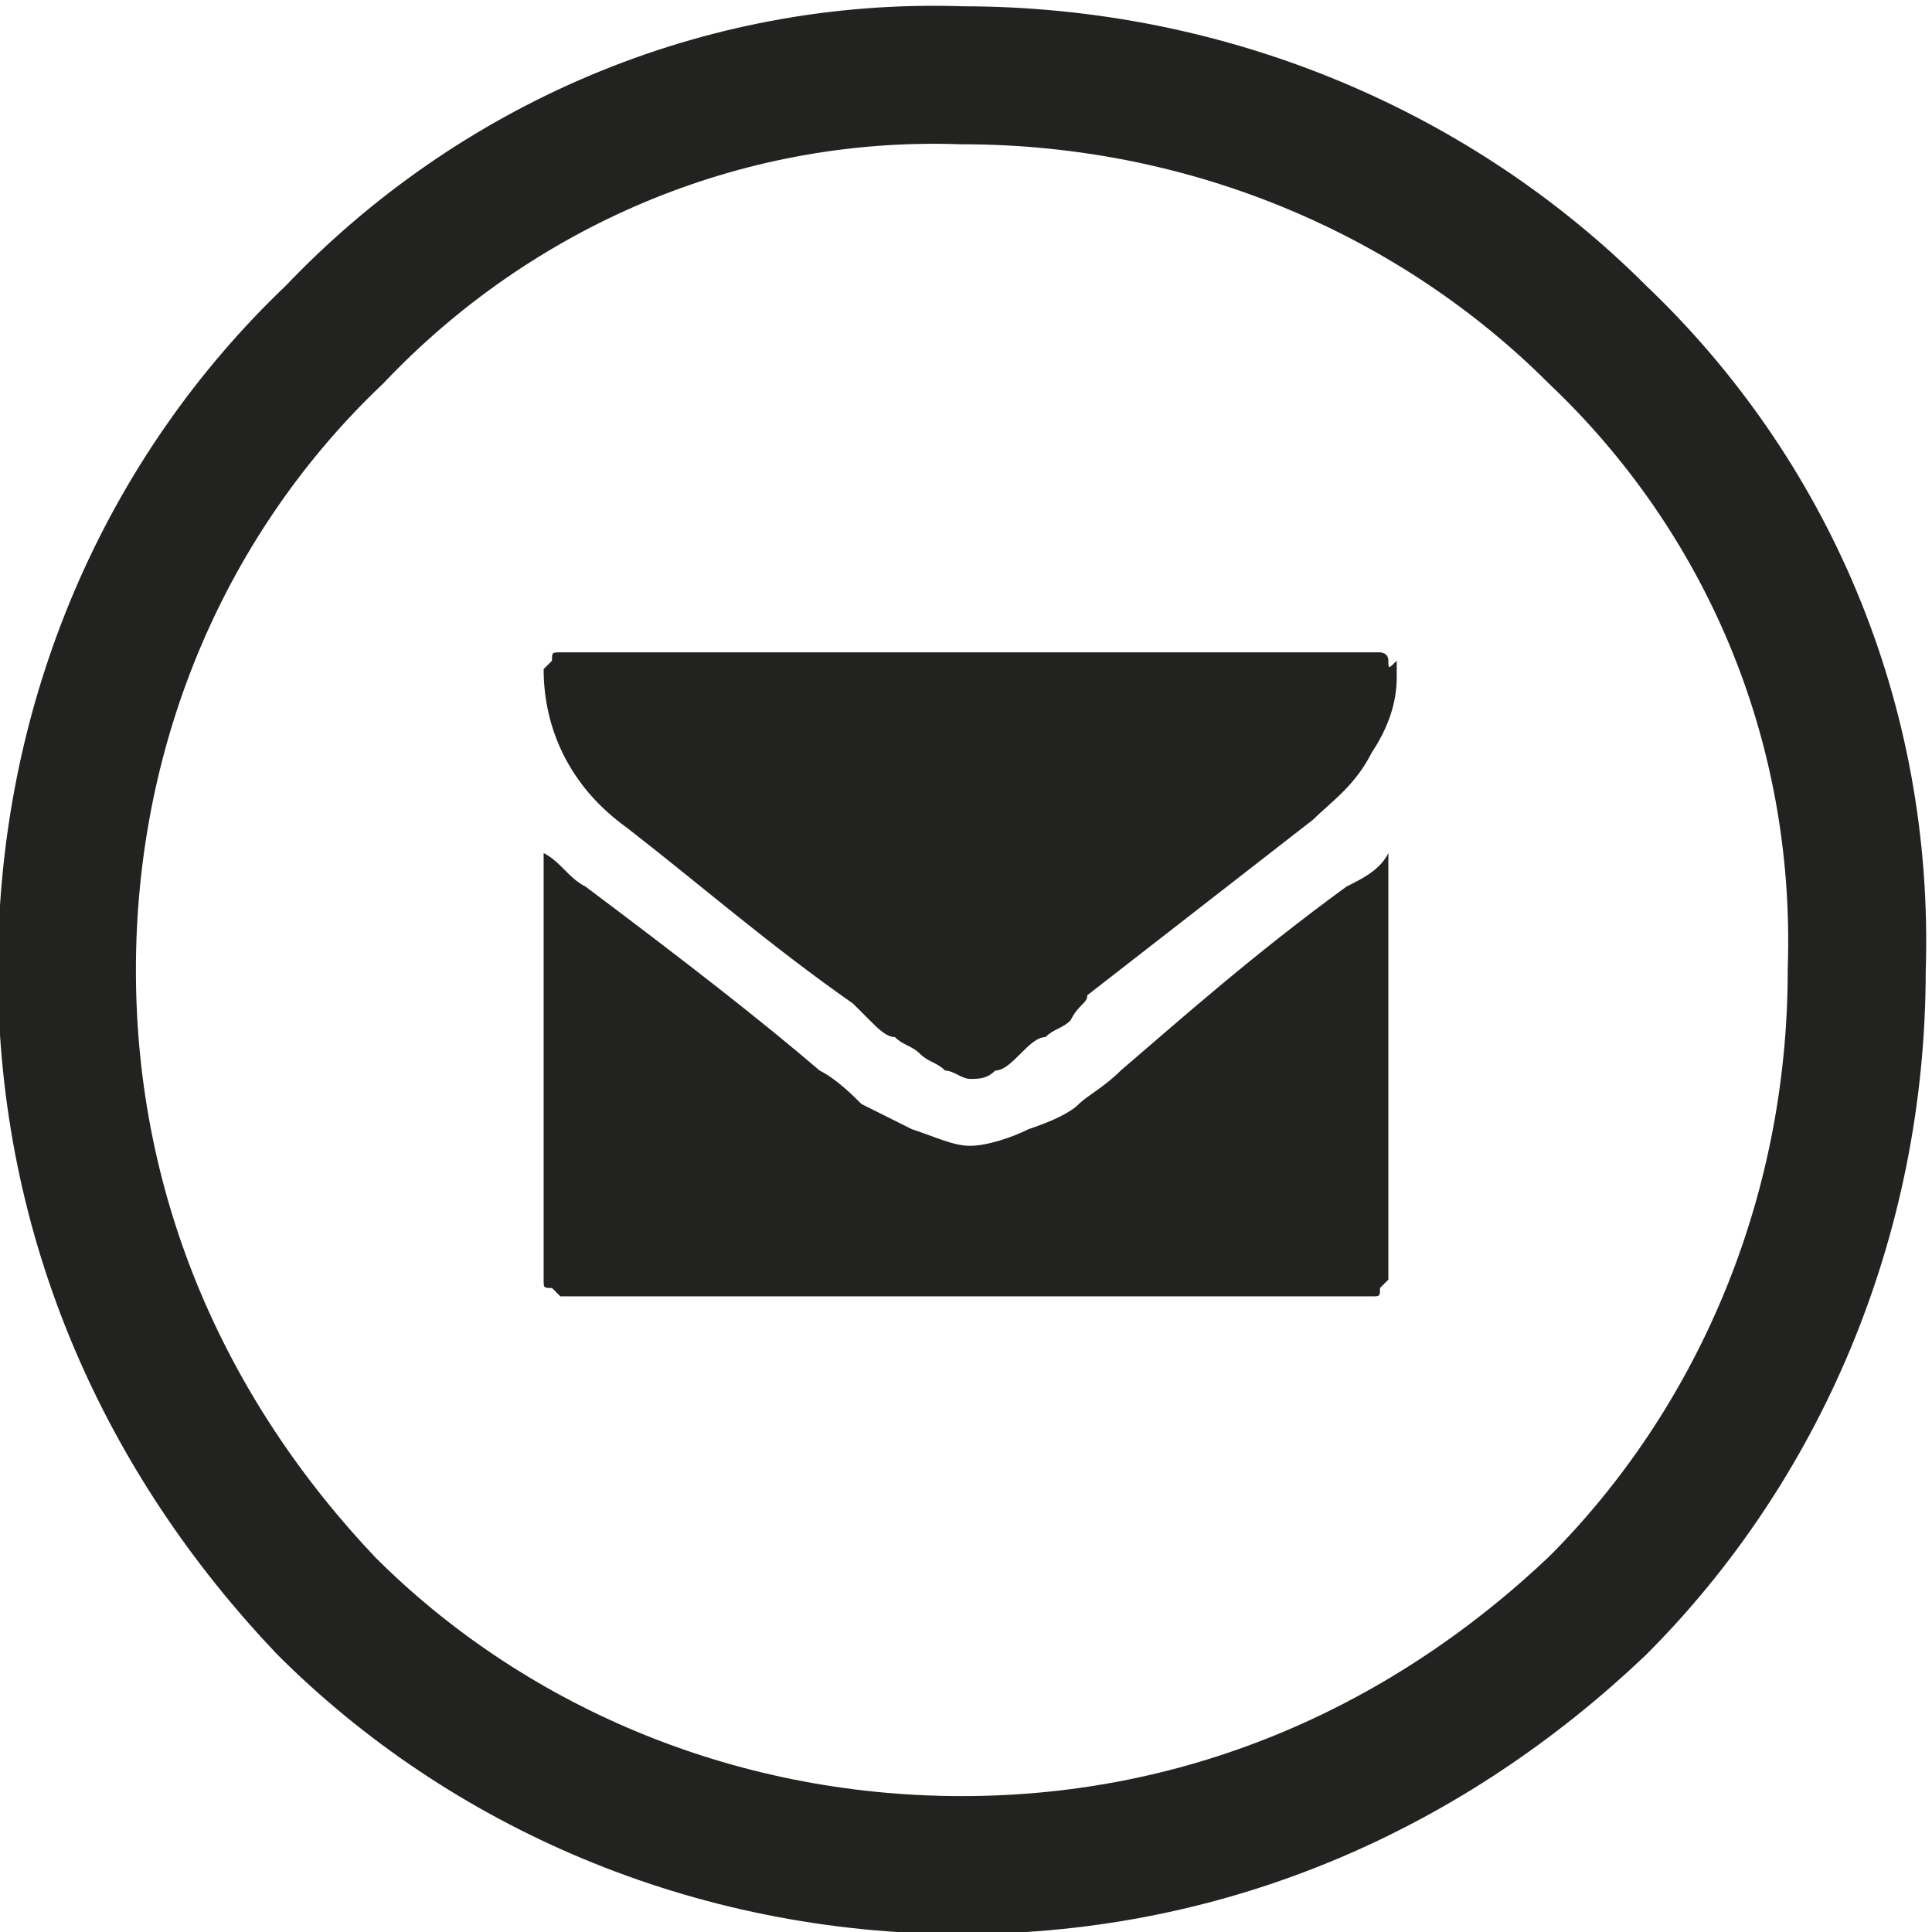
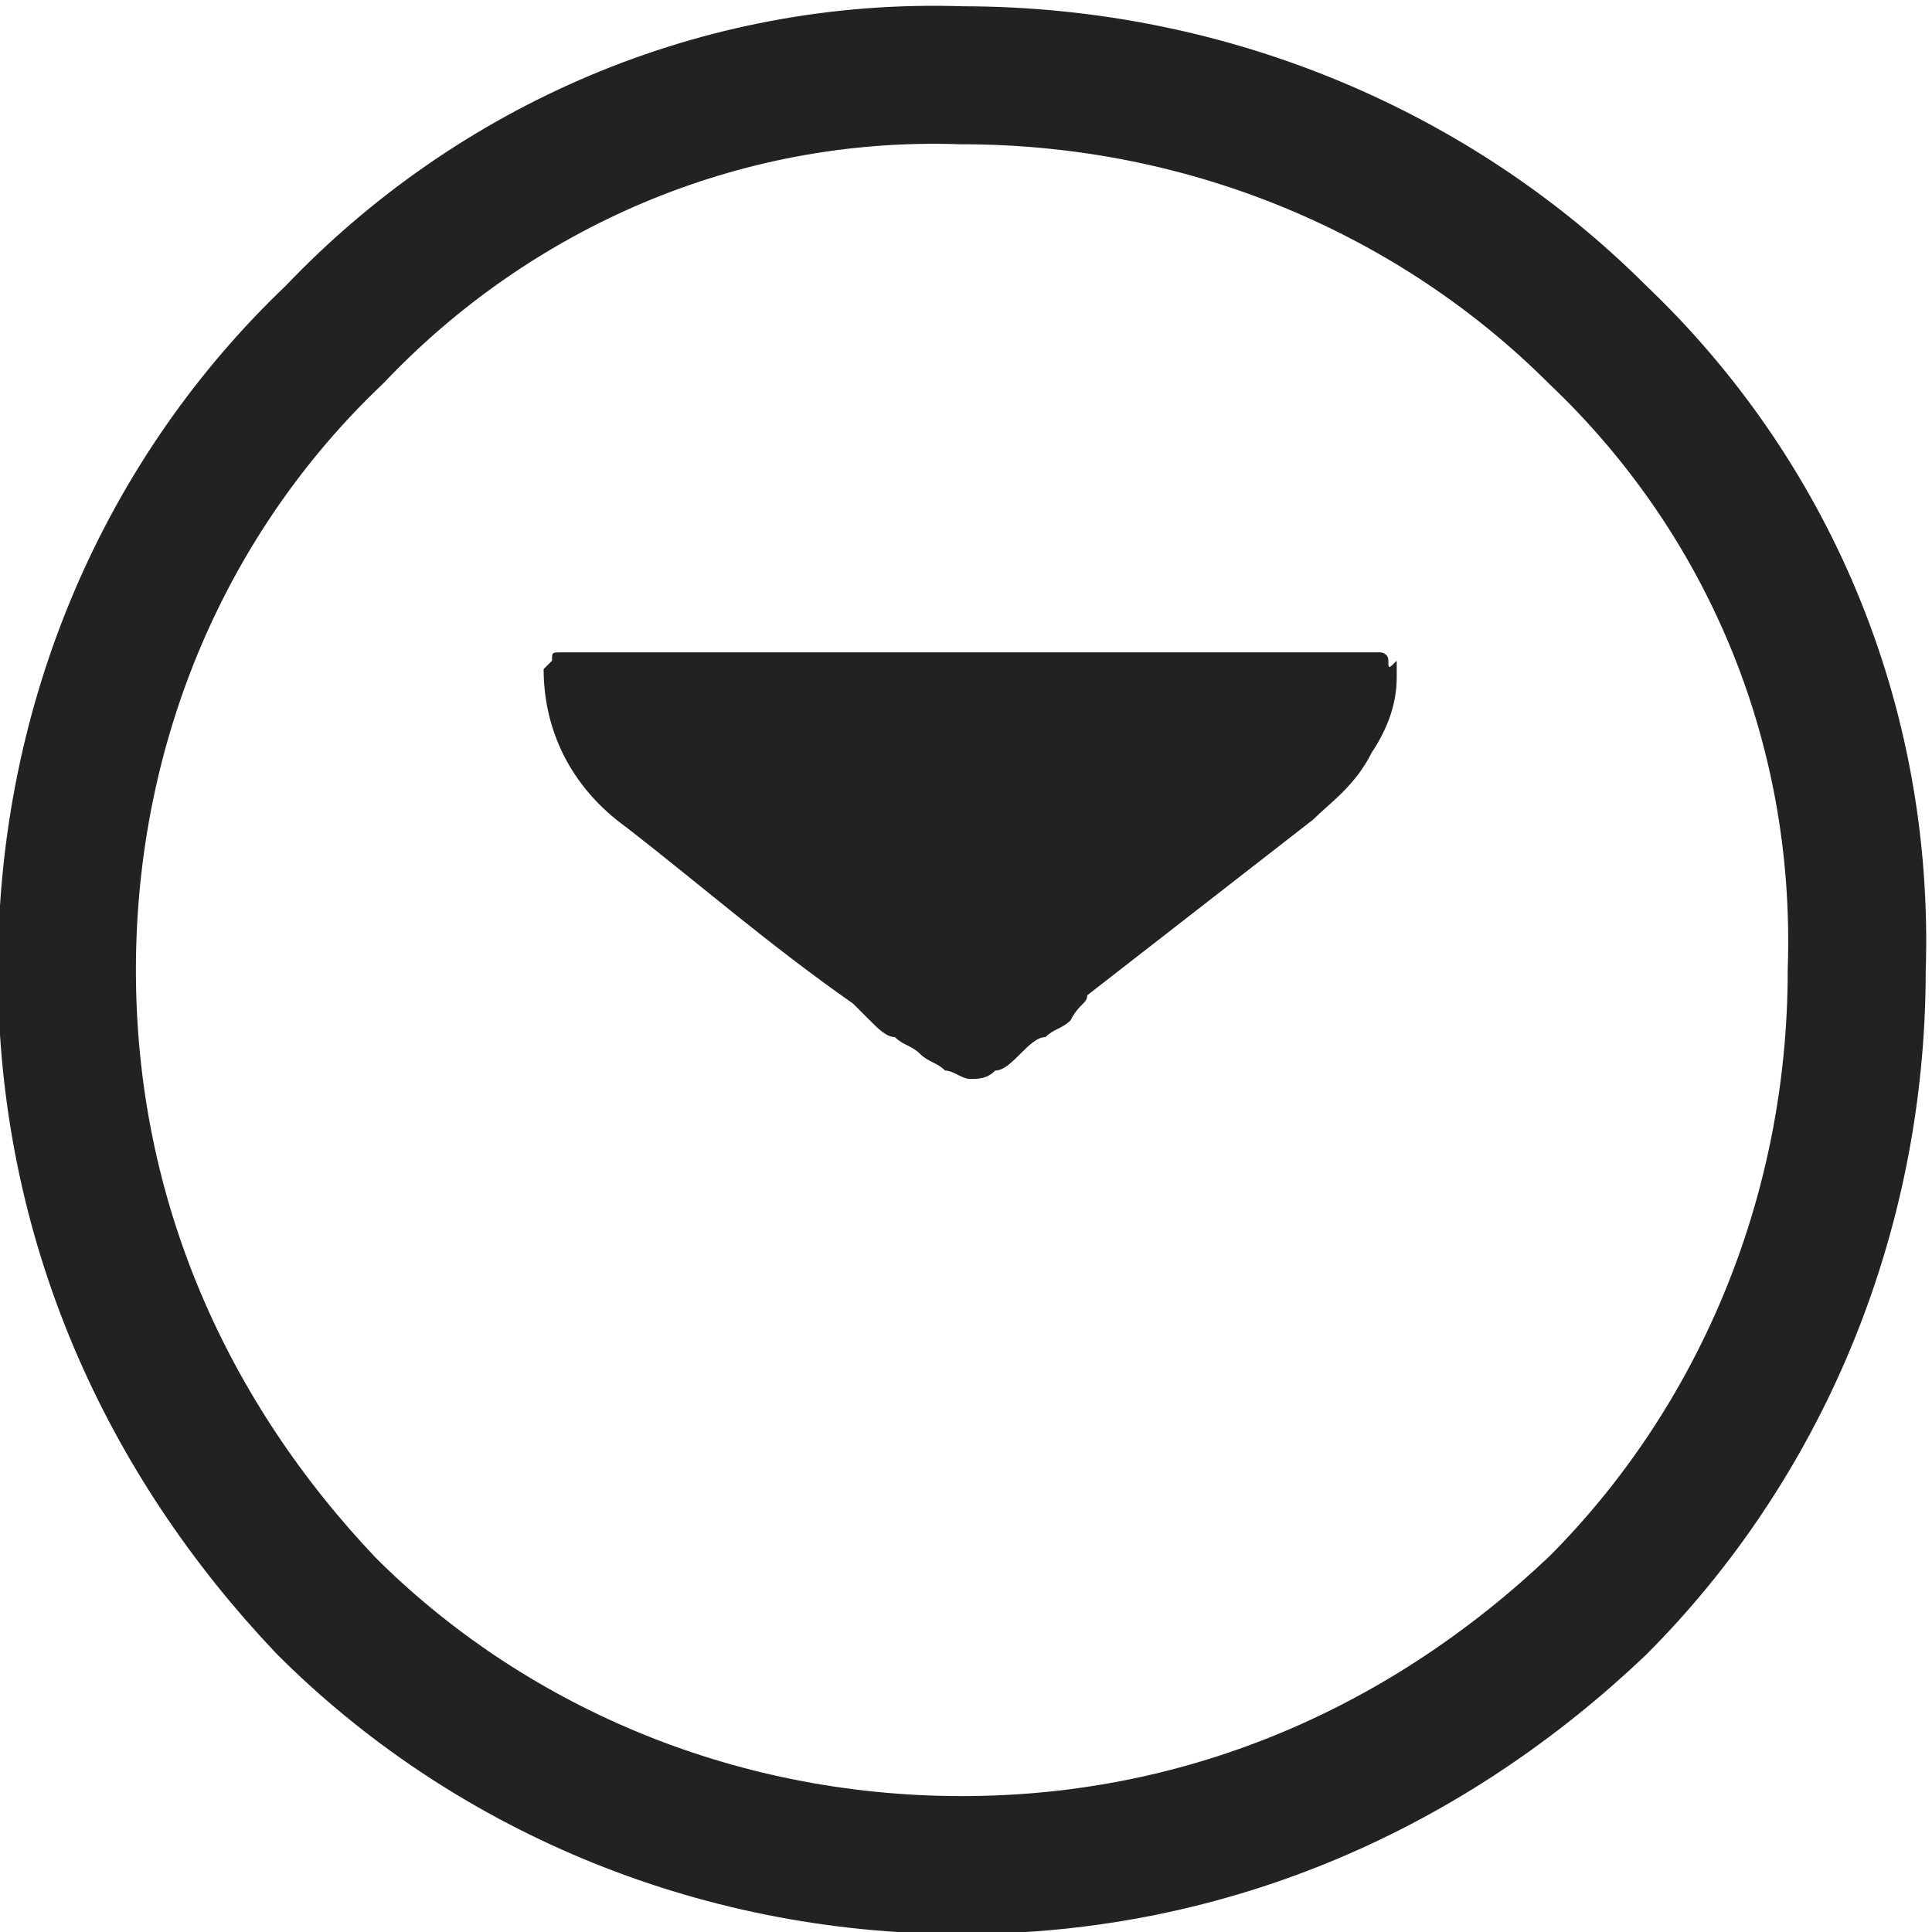
<svg xmlns="http://www.w3.org/2000/svg" version="1.1" id="Capa_1" x="0px" y="0px" viewBox="0 0 23.1 23.1" style="enable-background:new 0 0 23.1 23.1;" xml:space="preserve">
  <style type="text/css">
	.st0{fill:#222220;}
	.st1{fill:none;stroke:#222220;stroke-width:1.65;stroke-miterlimit:10;}
</style>
  <g>
    <g>
      <path class="st0" d="M16.6,7.9C16.6,7.9,16.6,7.8,16.6,7.9c0-0.1-0.1-0.1-0.1-0.1c0,0-0.1,0-0.1,0H6.7c-0.1,0-0.1,0-0.1,0.1    c0,0-0.1,0.1-0.1,0.1c0,0.7,0.3,1.4,1,1.9c0.9,0.7,1.7,1.4,2.7,2.1c0,0,0.1,0.1,0.2,0.2c0.1,0.1,0.2,0.2,0.3,0.2    c0.1,0.1,0.2,0.1,0.3,0.2c0.1,0.1,0.2,0.1,0.3,0.2c0.1,0,0.2,0.1,0.3,0.1h0h0c0.1,0,0.2,0,0.3-0.1c0.1,0,0.2-0.1,0.3-0.2    c0.1-0.1,0.2-0.2,0.3-0.2c0.1-0.1,0.2-0.1,0.3-0.2C12.9,12,13,12,13,11.9c0.9-0.7,1.8-1.4,2.7-2.1c0.2-0.2,0.5-0.4,0.7-0.8    c0.2-0.3,0.3-0.6,0.3-0.9c0,0,0,0,0-0.1c0,0,0-0.1,0-0.1C16.6,8,16.6,8,16.6,7.9C16.6,7.9,16.6,7.9,16.6,7.9z" />
-       <path class="st0" d="M13.4,12.8c-0.2,0.2-0.4,0.3-0.5,0.4c-0.1,0.1-0.3,0.2-0.6,0.3c-0.2,0.1-0.5,0.2-0.7,0.2h0h0    c-0.2,0-0.4-0.1-0.7-0.2c-0.2-0.1-0.4-0.2-0.6-0.3c-0.1-0.1-0.3-0.3-0.5-0.4c-0.7-0.6-1.6-1.3-2.8-2.2c-0.2-0.1-0.3-0.3-0.5-0.4    v5.1c0,0.1,0,0.1,0.1,0.1c0,0,0.1,0.1,0.1,0.1h9.7c0.1,0,0.1,0,0.1-0.1c0,0,0.1-0.1,0.1-0.1v-5.1c-0.1,0.2-0.3,0.3-0.5,0.4    C15,11.4,14.1,12.2,13.4,12.8z" />
    </g>
    <path class="st1" d="M19.1,4c-1.9-1.9-4.6-3.1-7.6-3.1C8.6,0.8,5.9,2,4,4C2,5.9,0.8,8.6,0.8,11.6c0,3,1.2,5.6,3.1,7.6   c1.9,1.9,4.6,3.1,7.6,3.1c3,0,5.6-1.2,7.6-3.1c1.9-1.9,3.1-4.6,3.1-7.6C22.3,8.6,21.1,5.9,19.1,4L19.1,4z" />
  </g>
</svg>